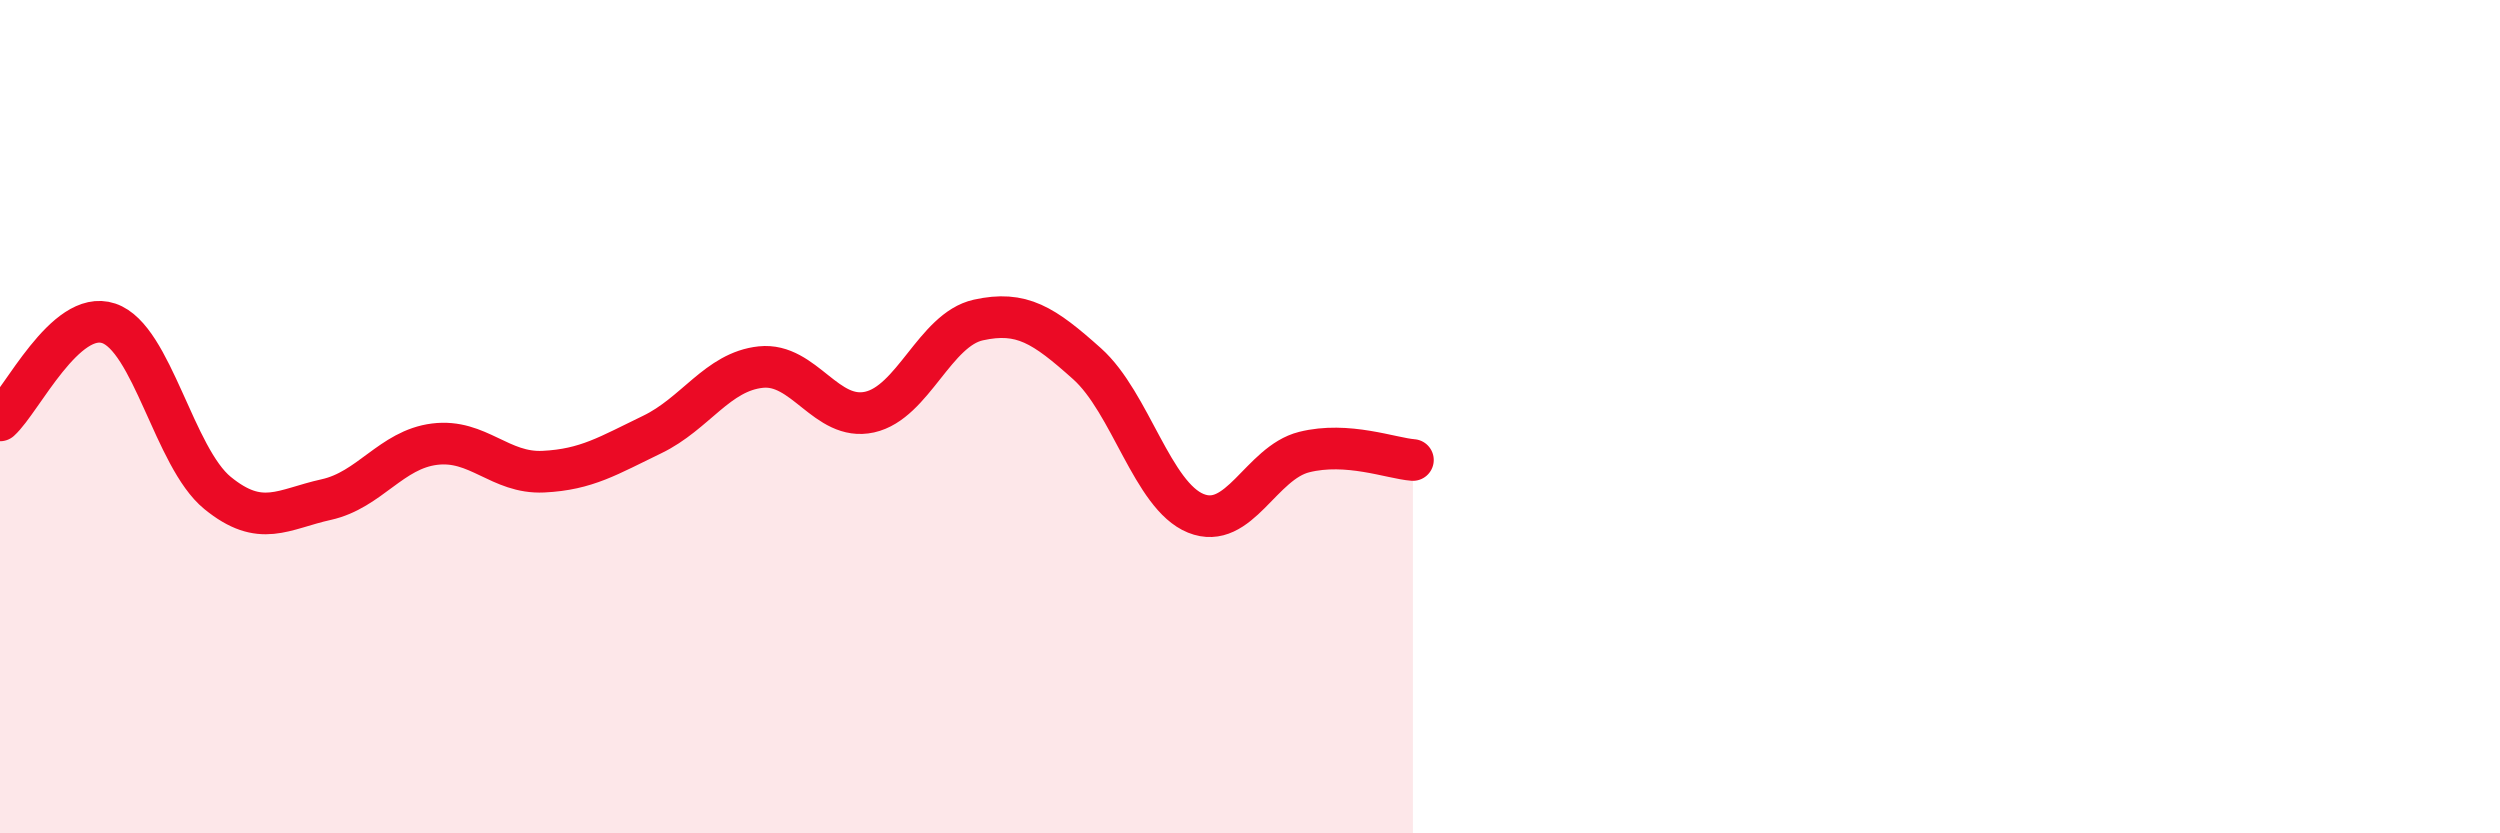
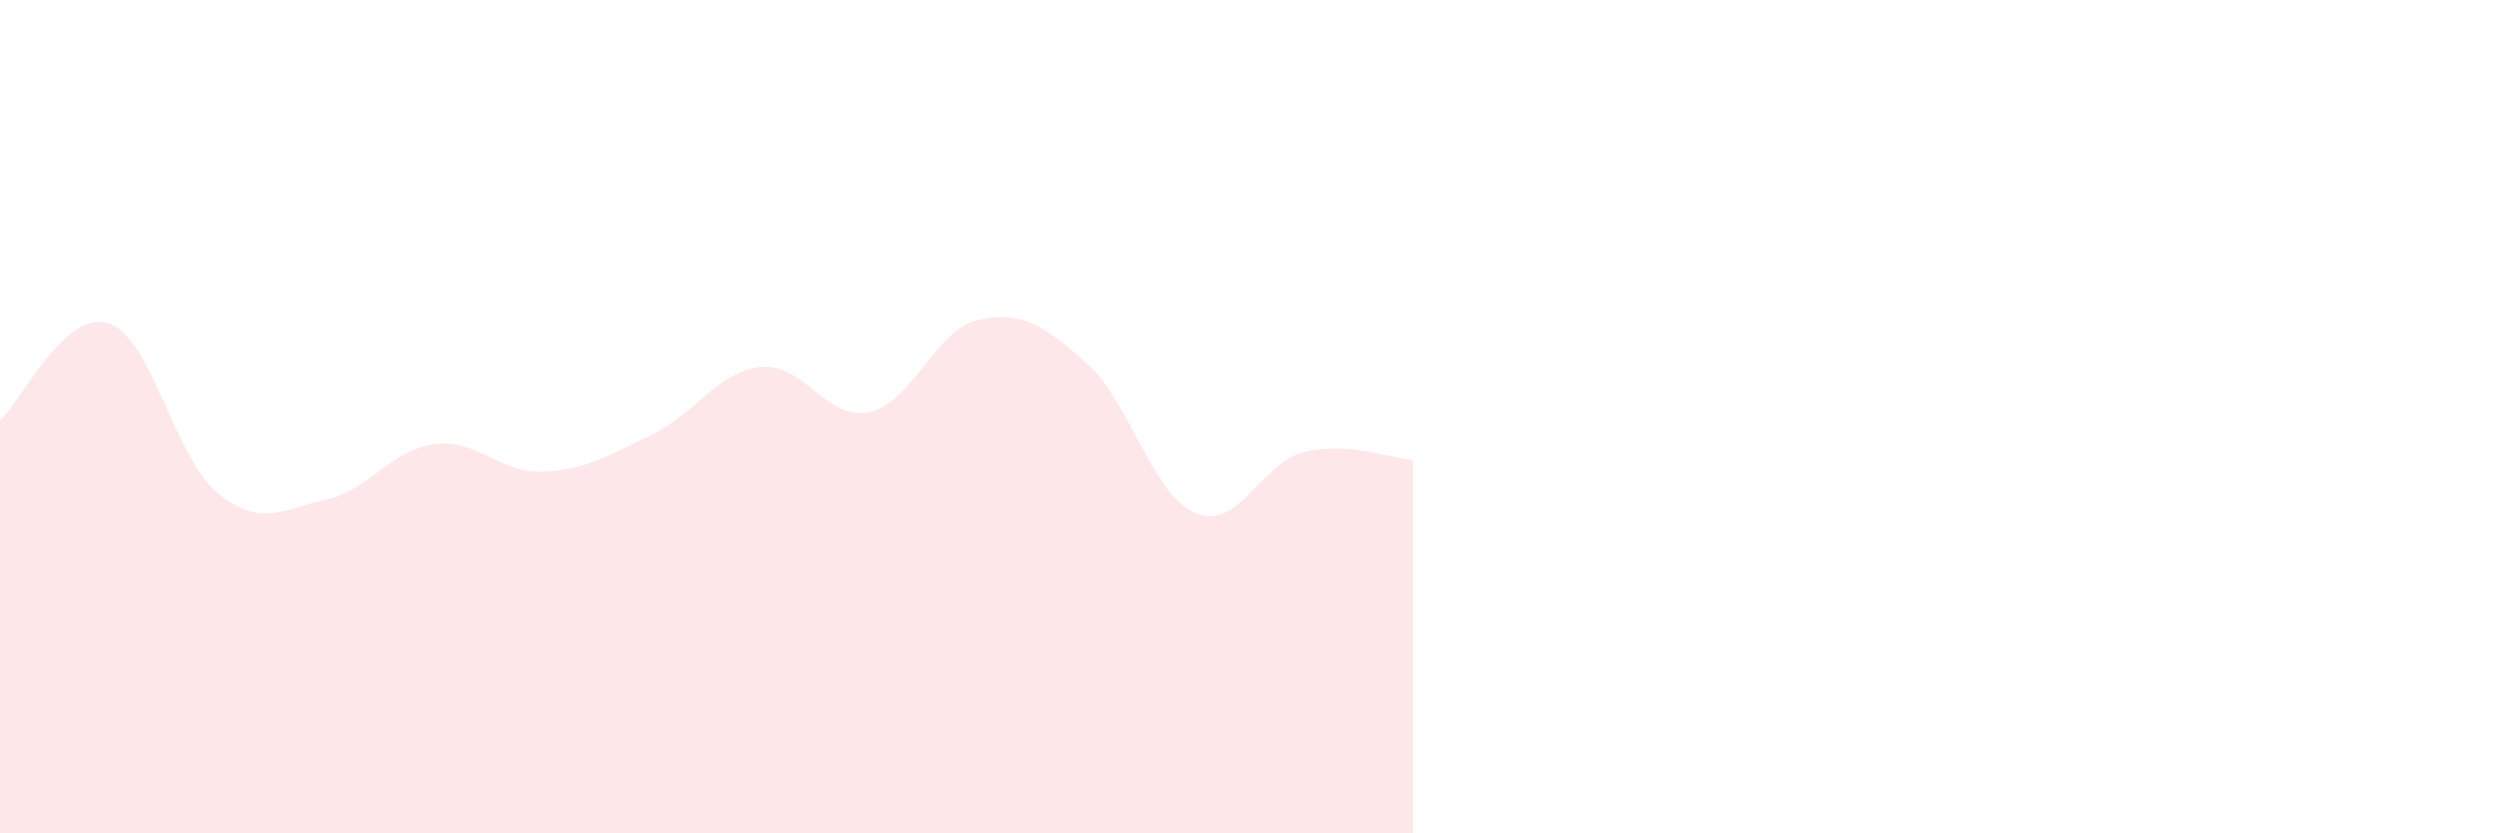
<svg xmlns="http://www.w3.org/2000/svg" width="60" height="20" viewBox="0 0 60 20">
-   <path d="M 0,10.09 C 0.52,9.62 1.57,7.41 2.61,7.76 C 3.65,8.11 4.18,10.98 5.22,11.83 C 6.26,12.68 6.79,12.22 7.83,11.99 C 8.87,11.76 9.39,10.79 10.43,10.66 C 11.47,10.53 12,11.37 13.04,11.32 C 14.08,11.27 14.61,10.93 15.65,10.43 C 16.69,9.93 17.22,8.92 18.26,8.81 C 19.3,8.7 19.83,10.12 20.87,9.89 C 21.91,9.66 22.44,7.91 23.48,7.68 C 24.52,7.45 25.05,7.8 26.09,8.73 C 27.13,9.66 27.66,11.9 28.7,12.32 C 29.74,12.74 30.26,11.11 31.3,10.85 C 32.34,10.59 33.39,11 33.91,11.04L33.91 20L0 20Z" fill="#EB0A25" opacity="0.1" stroke-linecap="round" stroke-linejoin="round" />
-   <path d="M 0,10.09 C 0.52,9.62 1.57,7.41 2.61,7.76 C 3.65,8.11 4.18,10.98 5.22,11.83 C 6.26,12.68 6.79,12.22 7.83,11.99 C 8.87,11.76 9.39,10.79 10.43,10.66 C 11.47,10.53 12,11.37 13.04,11.32 C 14.08,11.27 14.61,10.93 15.65,10.43 C 16.69,9.93 17.22,8.92 18.26,8.81 C 19.3,8.7 19.83,10.12 20.87,9.89 C 21.91,9.66 22.44,7.91 23.48,7.68 C 24.52,7.45 25.05,7.8 26.09,8.73 C 27.13,9.66 27.66,11.9 28.7,12.32 C 29.74,12.74 30.26,11.11 31.3,10.85 C 32.34,10.59 33.39,11 33.91,11.04" stroke="#EB0A25" stroke-width="1" fill="none" stroke-linecap="round" stroke-linejoin="round" />
+   <path d="M 0,10.09 C 0.52,9.62 1.57,7.41 2.61,7.76 C 3.65,8.11 4.18,10.98 5.22,11.83 C 6.26,12.68 6.79,12.22 7.83,11.99 C 8.87,11.76 9.39,10.79 10.43,10.66 C 11.47,10.53 12,11.37 13.04,11.32 C 14.08,11.27 14.61,10.93 15.65,10.43 C 16.69,9.93 17.22,8.92 18.26,8.81 C 19.3,8.7 19.83,10.12 20.87,9.89 C 21.91,9.66 22.44,7.91 23.48,7.68 C 24.52,7.45 25.05,7.8 26.09,8.73 C 27.13,9.66 27.66,11.9 28.7,12.32 C 29.74,12.74 30.26,11.11 31.3,10.85 C 32.34,10.59 33.39,11 33.91,11.04L33.91 20L0 20" fill="#EB0A25" opacity="0.1" stroke-linecap="round" stroke-linejoin="round" />
</svg>